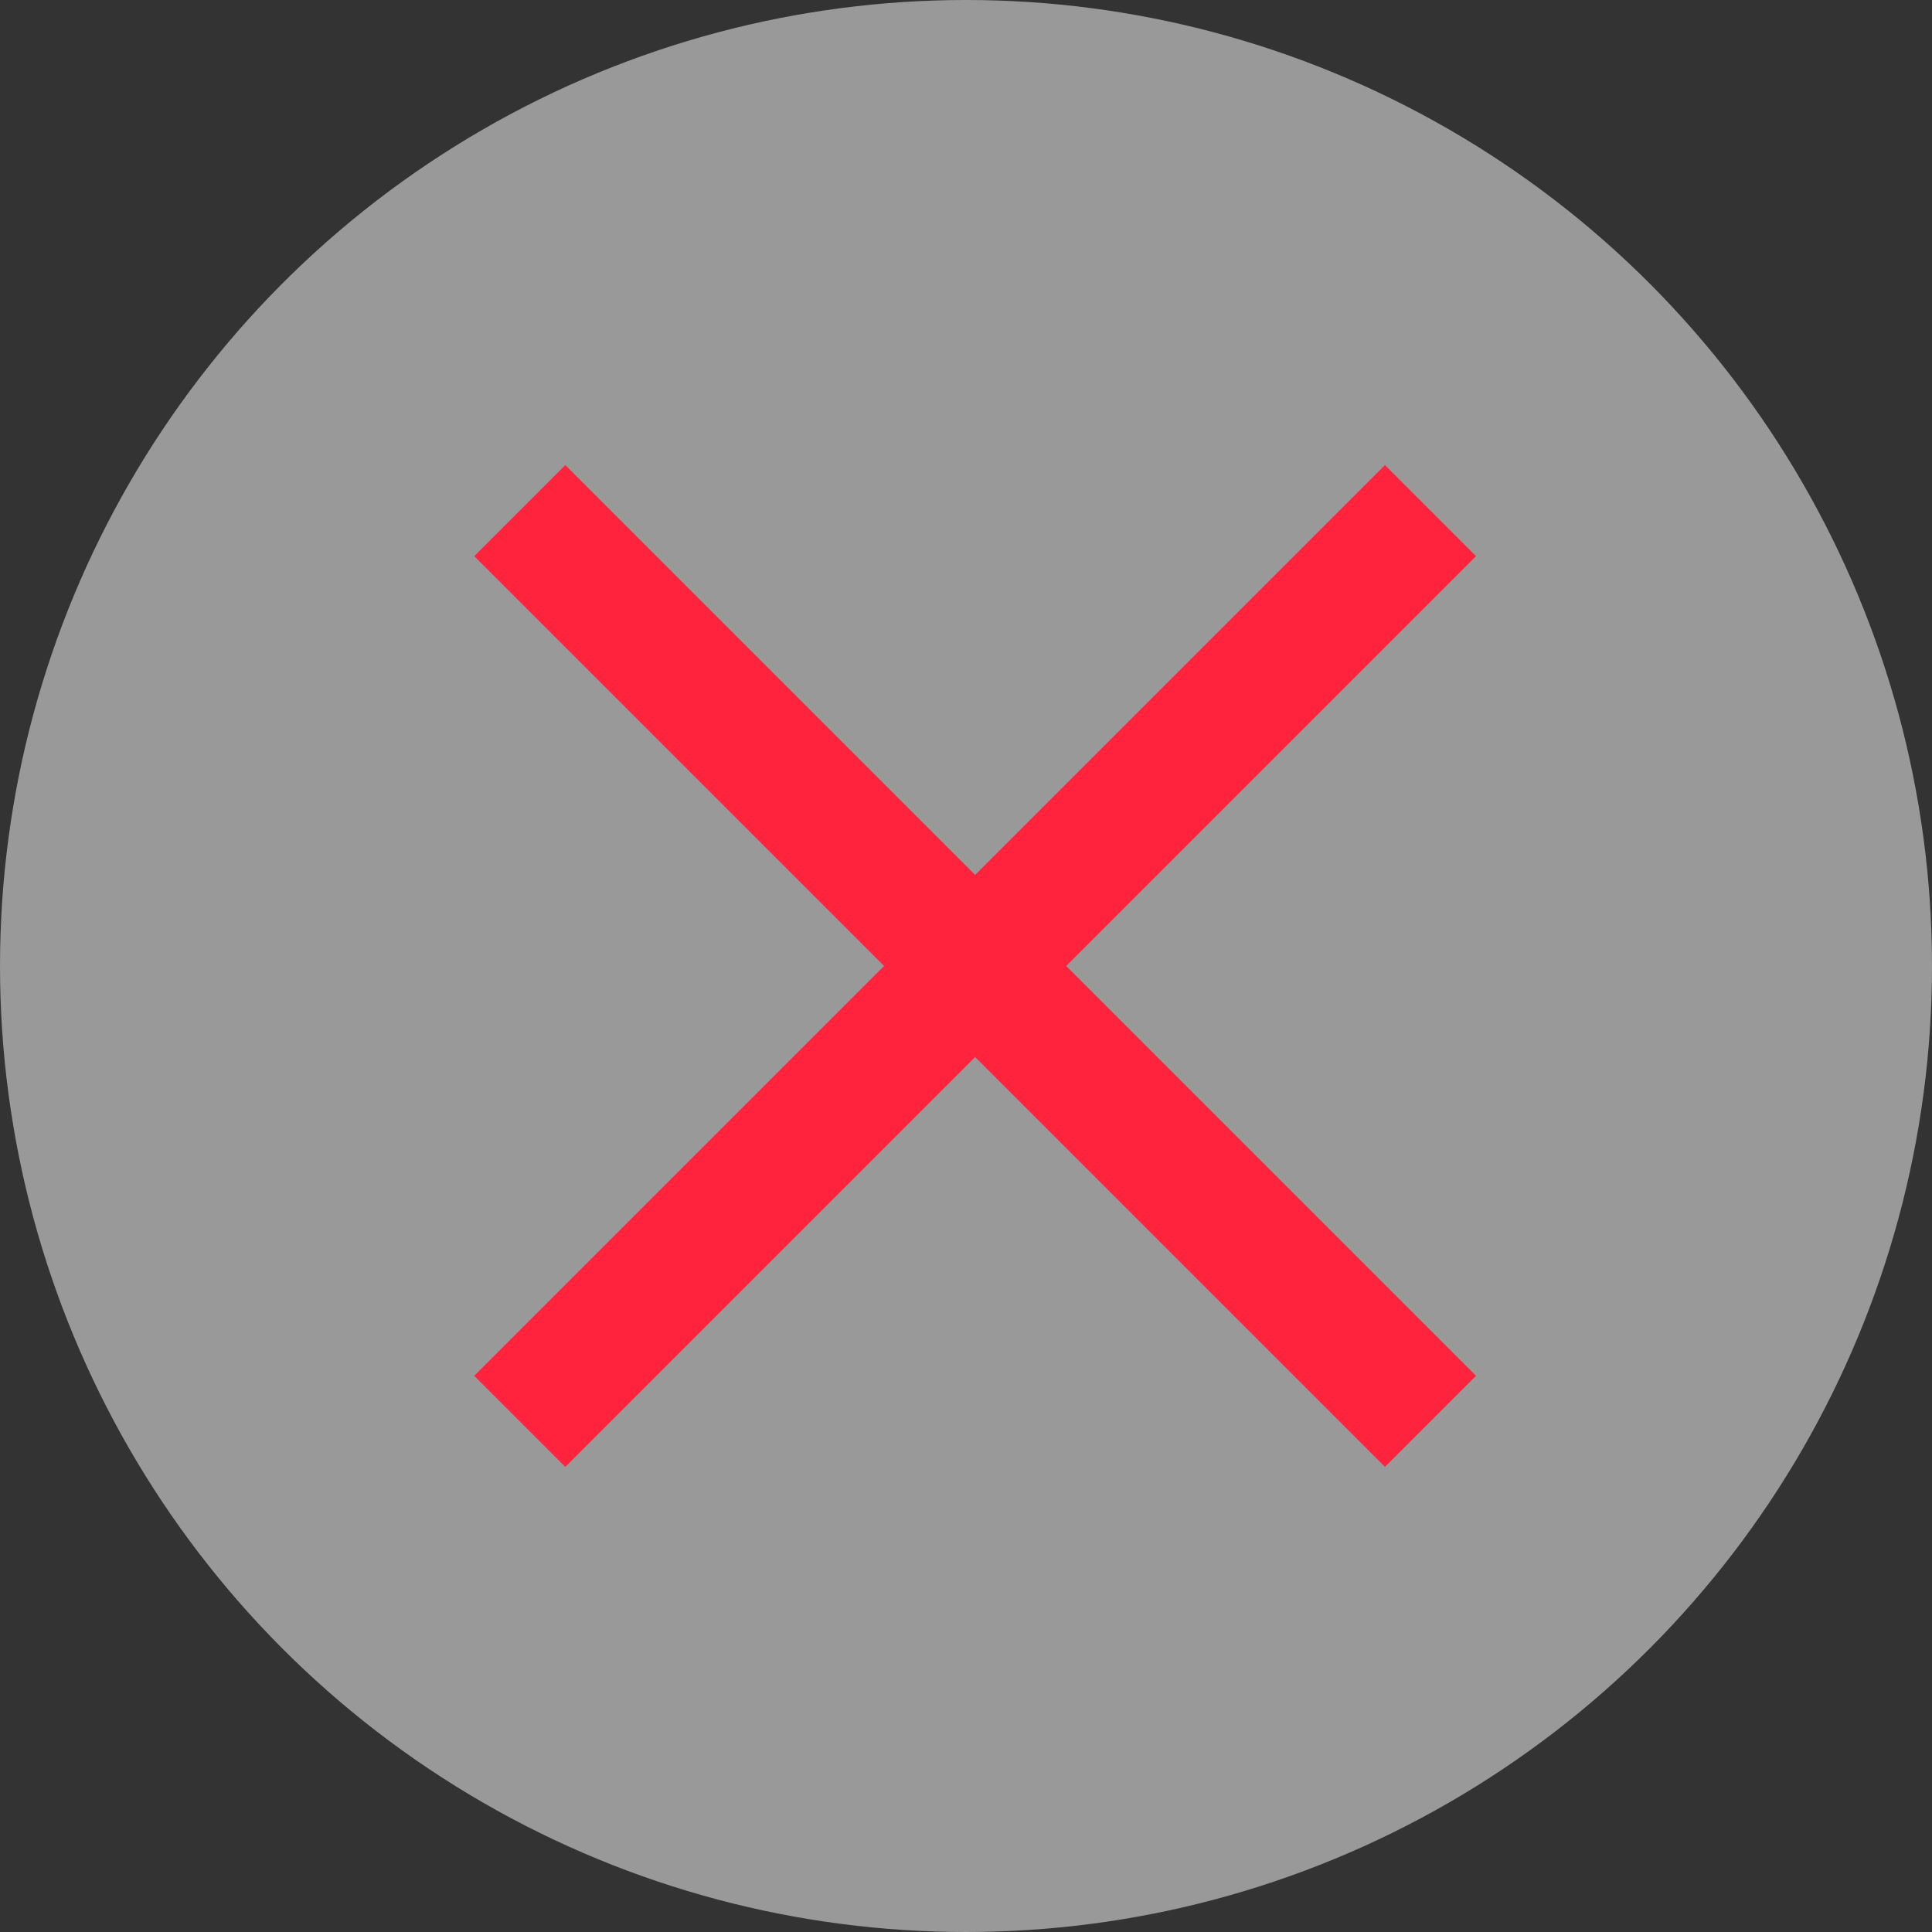
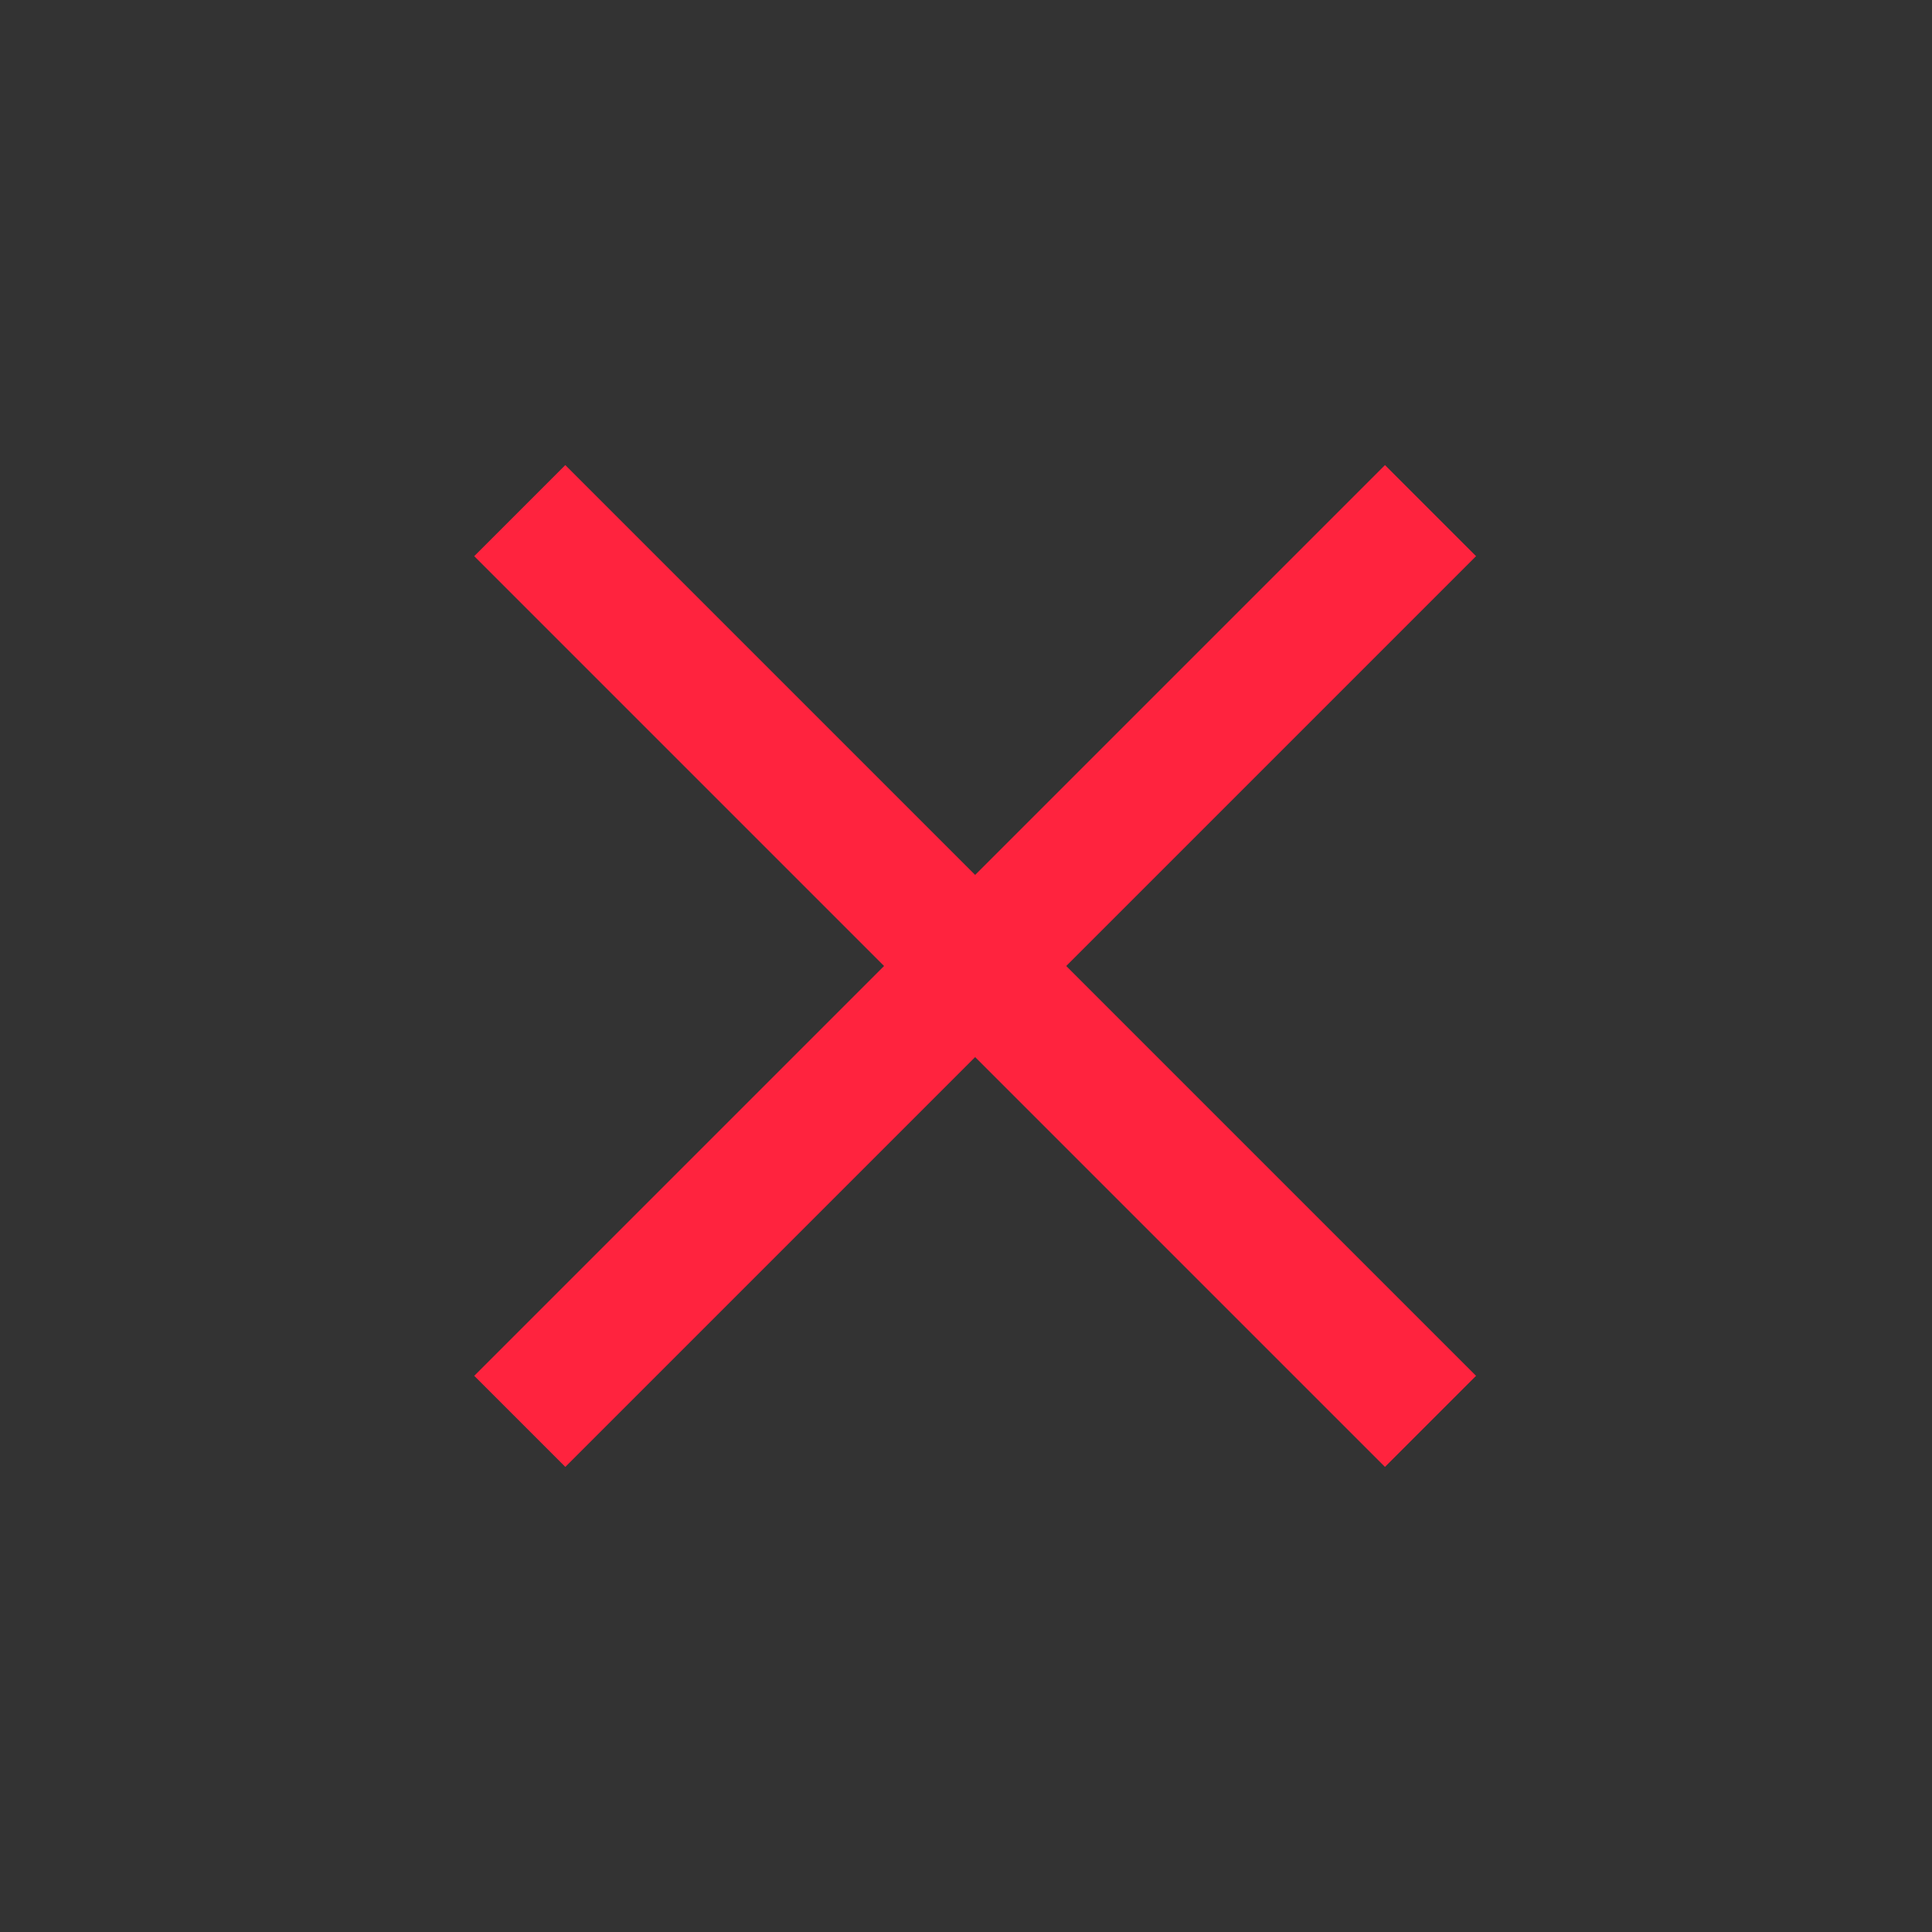
<svg xmlns="http://www.w3.org/2000/svg" width="30" height="30" viewBox="0 0 30 30" fill="none">
  <rect x="0" y="0" width="30" height="30" fill="#333333" stroke="none" />
-   <circle cx="15" cy="15" r="15" fill="white" fill-opacity="0.5" />
  <line x1="8.071" y1="22.071" x2="22.213" y2="7.929" stroke="#FF233E" stroke-width="2" stroke-linejoin="round" />
  <line x1="22.213" y1="22.071" x2="8.071" y2="7.929" stroke="#FF233E" stroke-width="2" stroke-linejoin="round" />
</svg>